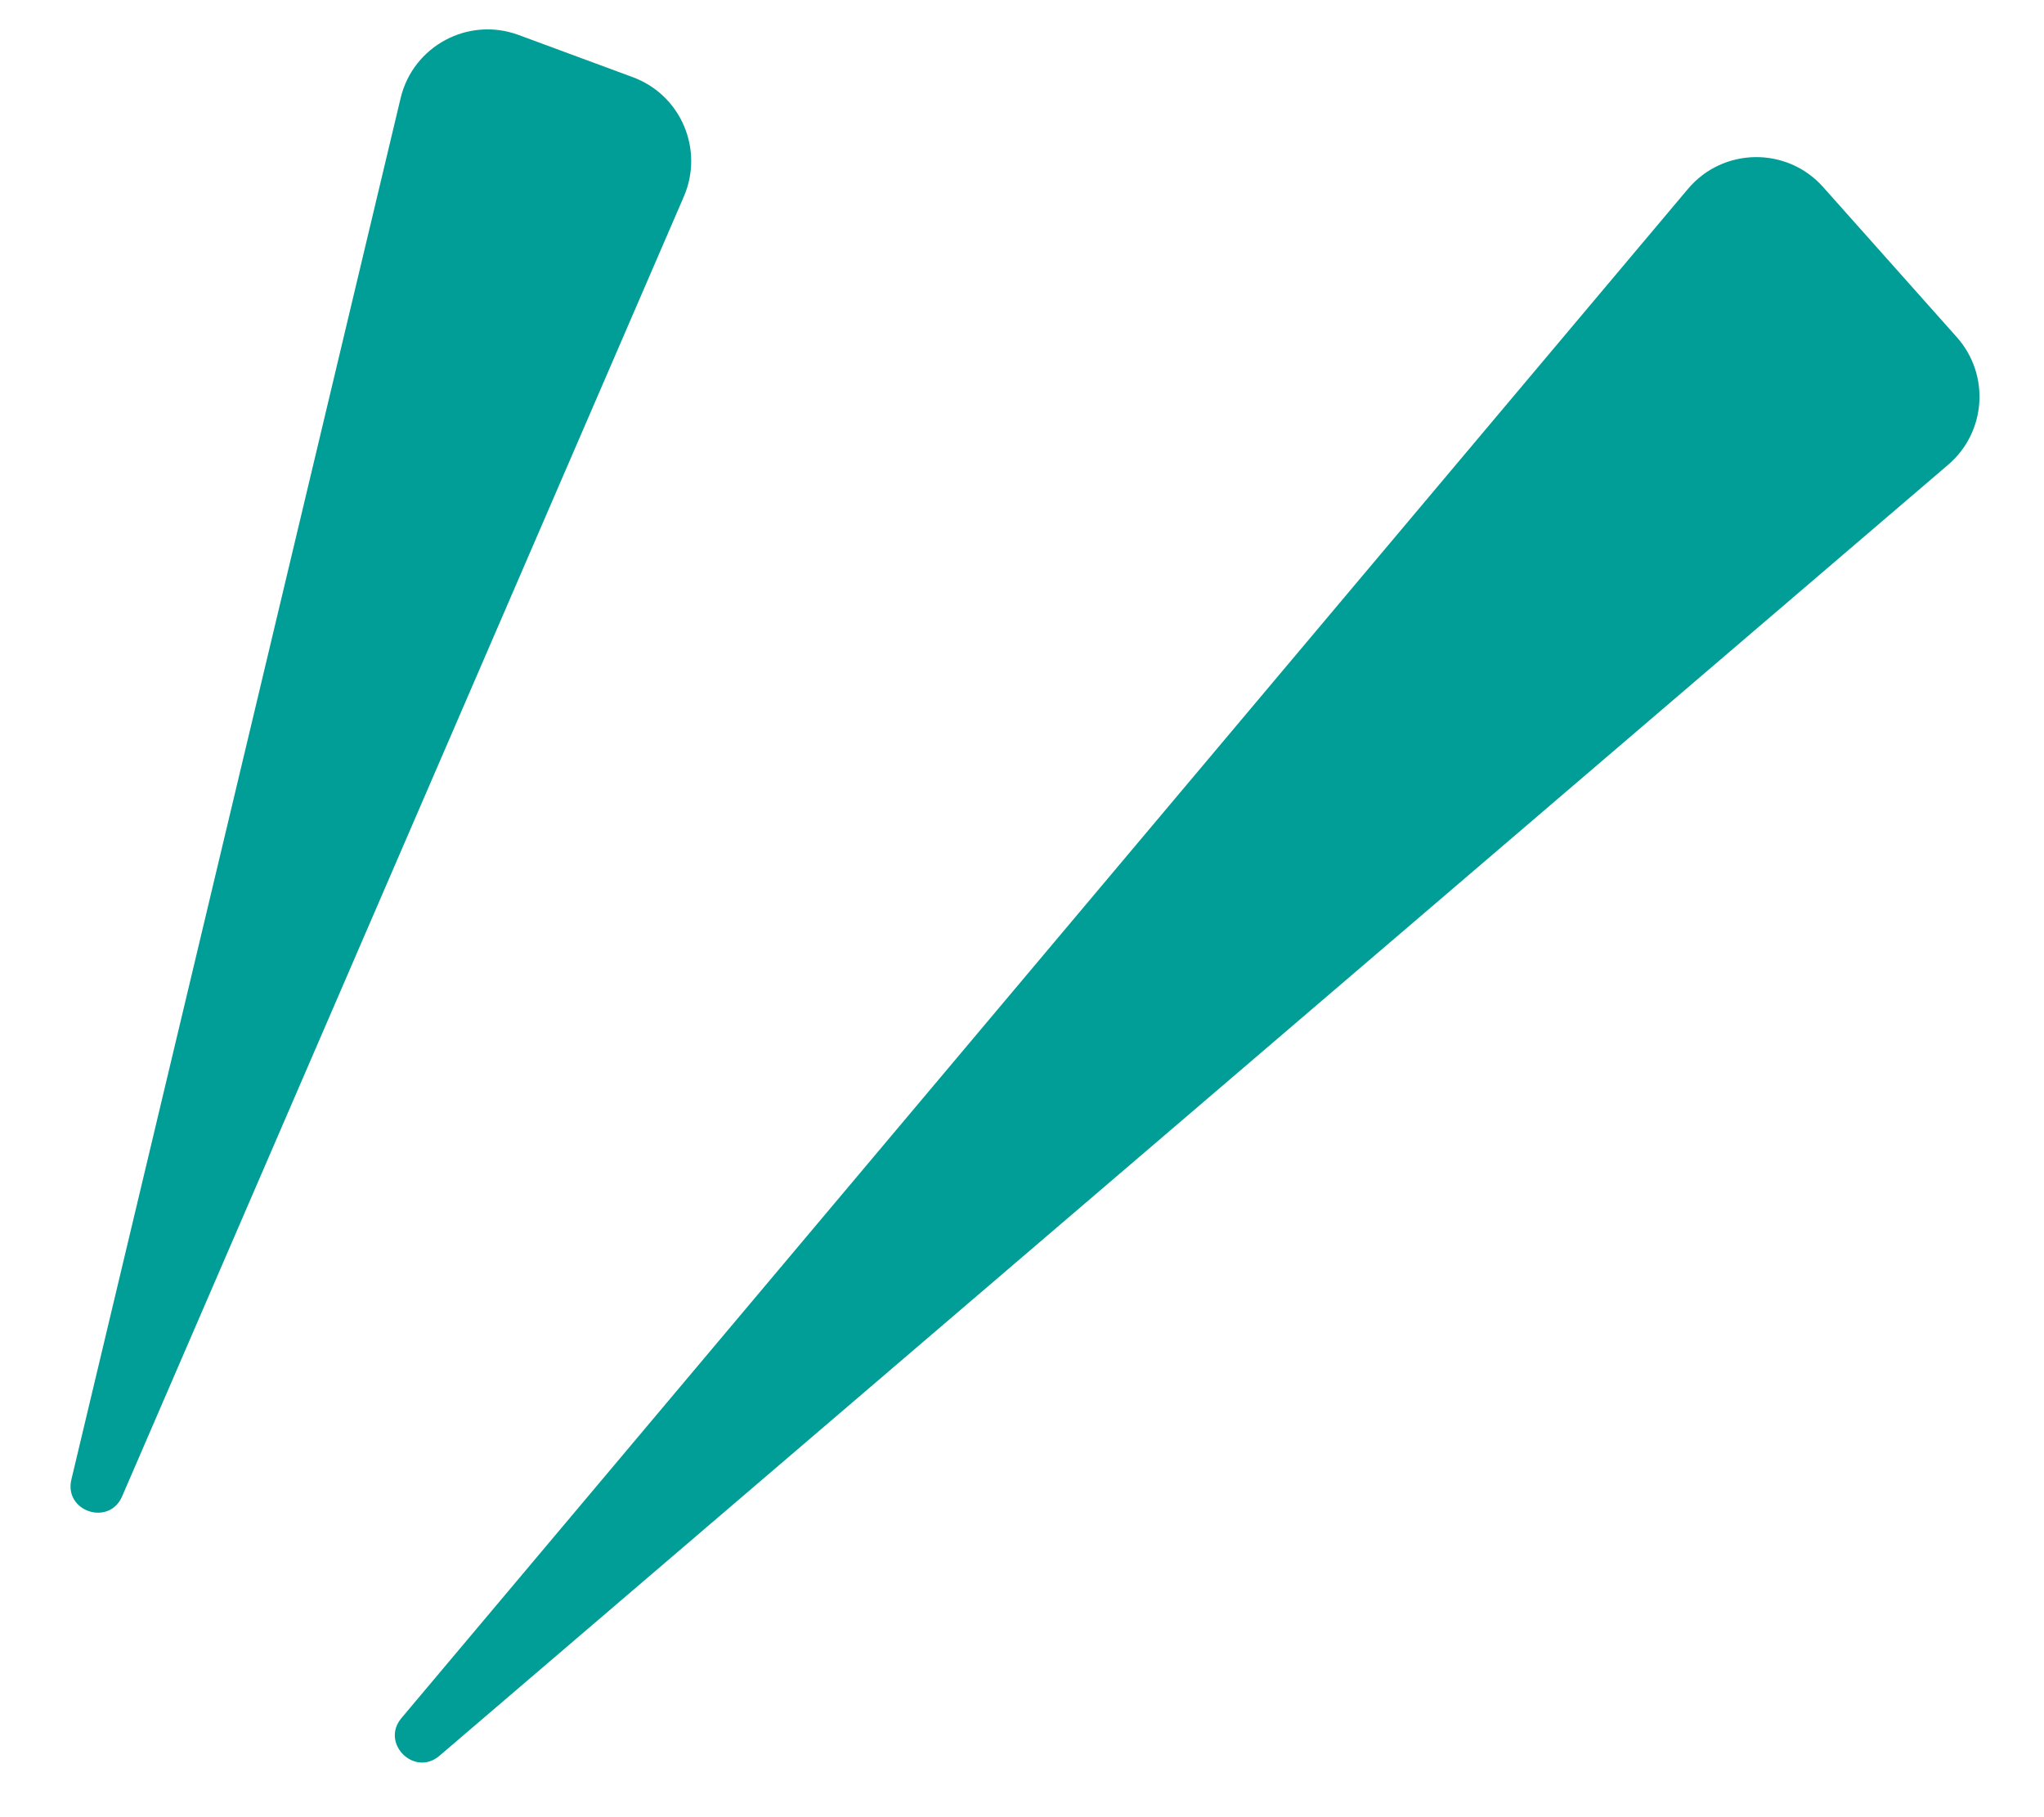
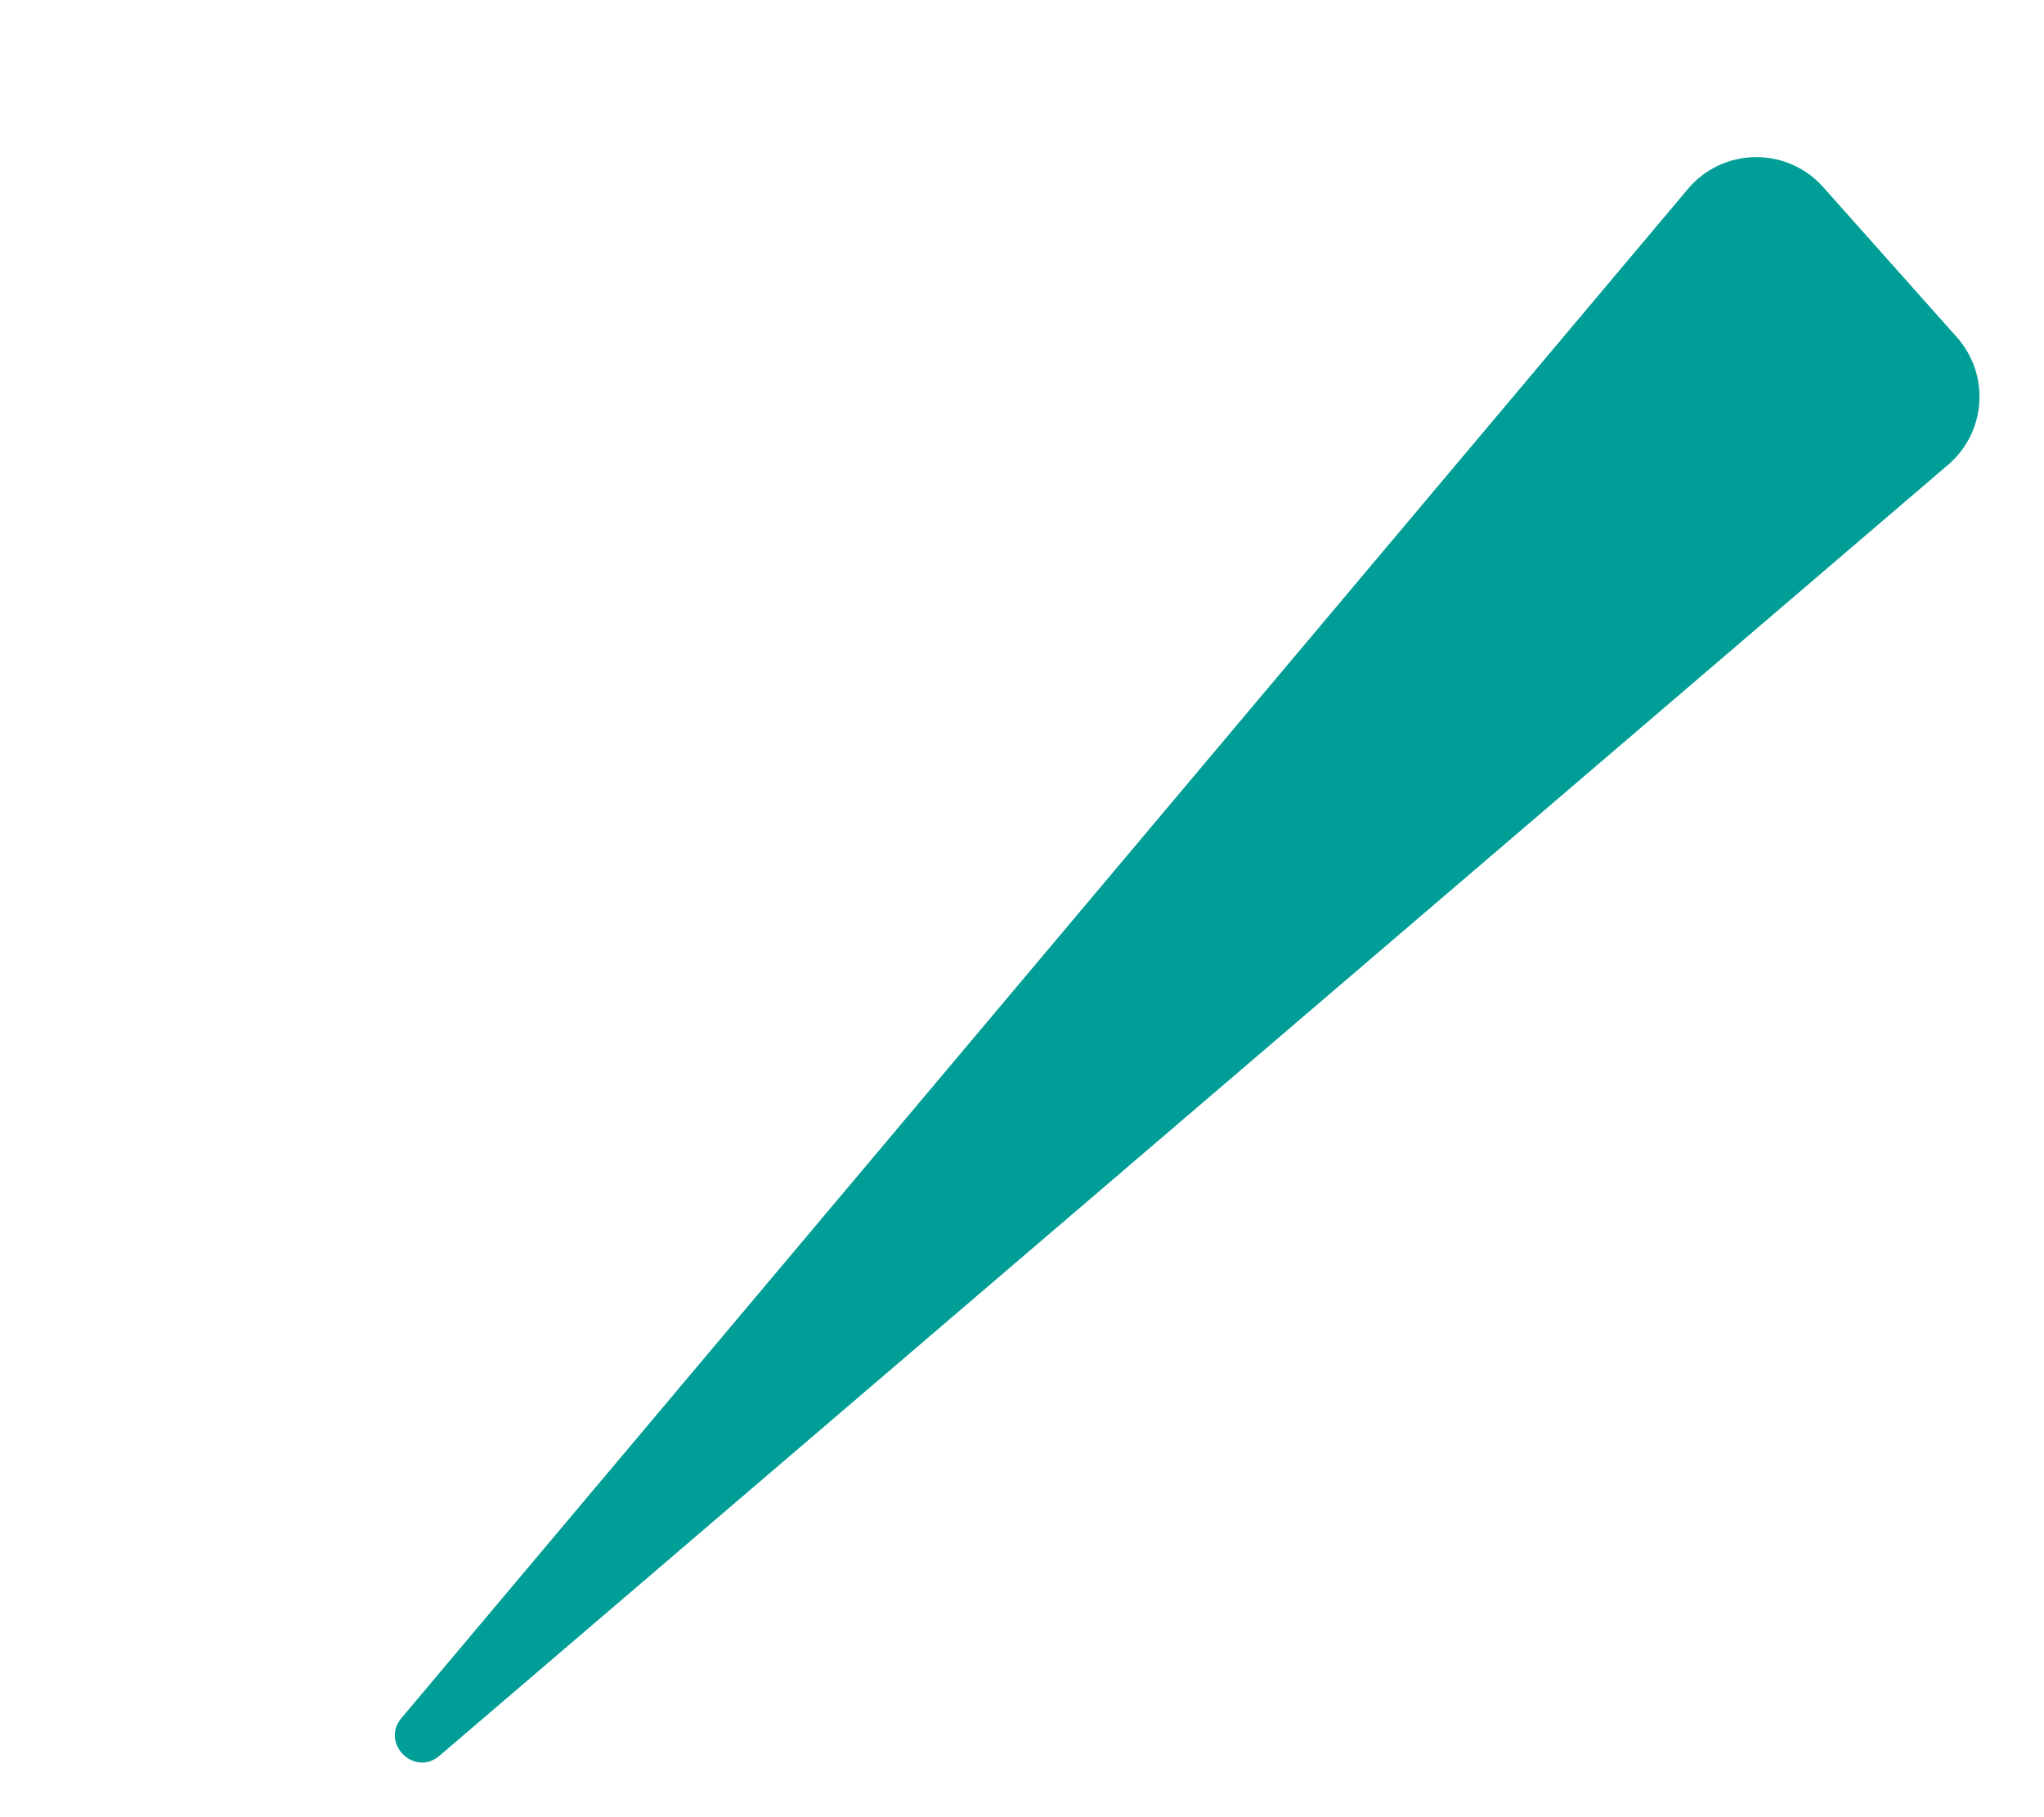
<svg xmlns="http://www.w3.org/2000/svg" width="27" height="24" viewBox="0 0 27 24" fill="none">
-   <path d="M5.292 1.296L0.943 19.54C0.842 19.962 1.441 20.161 1.613 19.763L9.033 2.596C9.302 1.974 8.994 1.253 8.358 1.019L6.851 0.462C6.186 0.216 5.456 0.607 5.292 1.296Z" fill="#009E96" />
  <path d="M22.296 2.496L5.303 22.691C5.023 23.024 5.474 23.472 5.805 23.189L25.734 6.138C26.237 5.708 26.289 4.949 25.849 4.454L24.083 2.471C23.604 1.933 22.759 1.945 22.296 2.496Z" fill="#009E96" />
</svg>